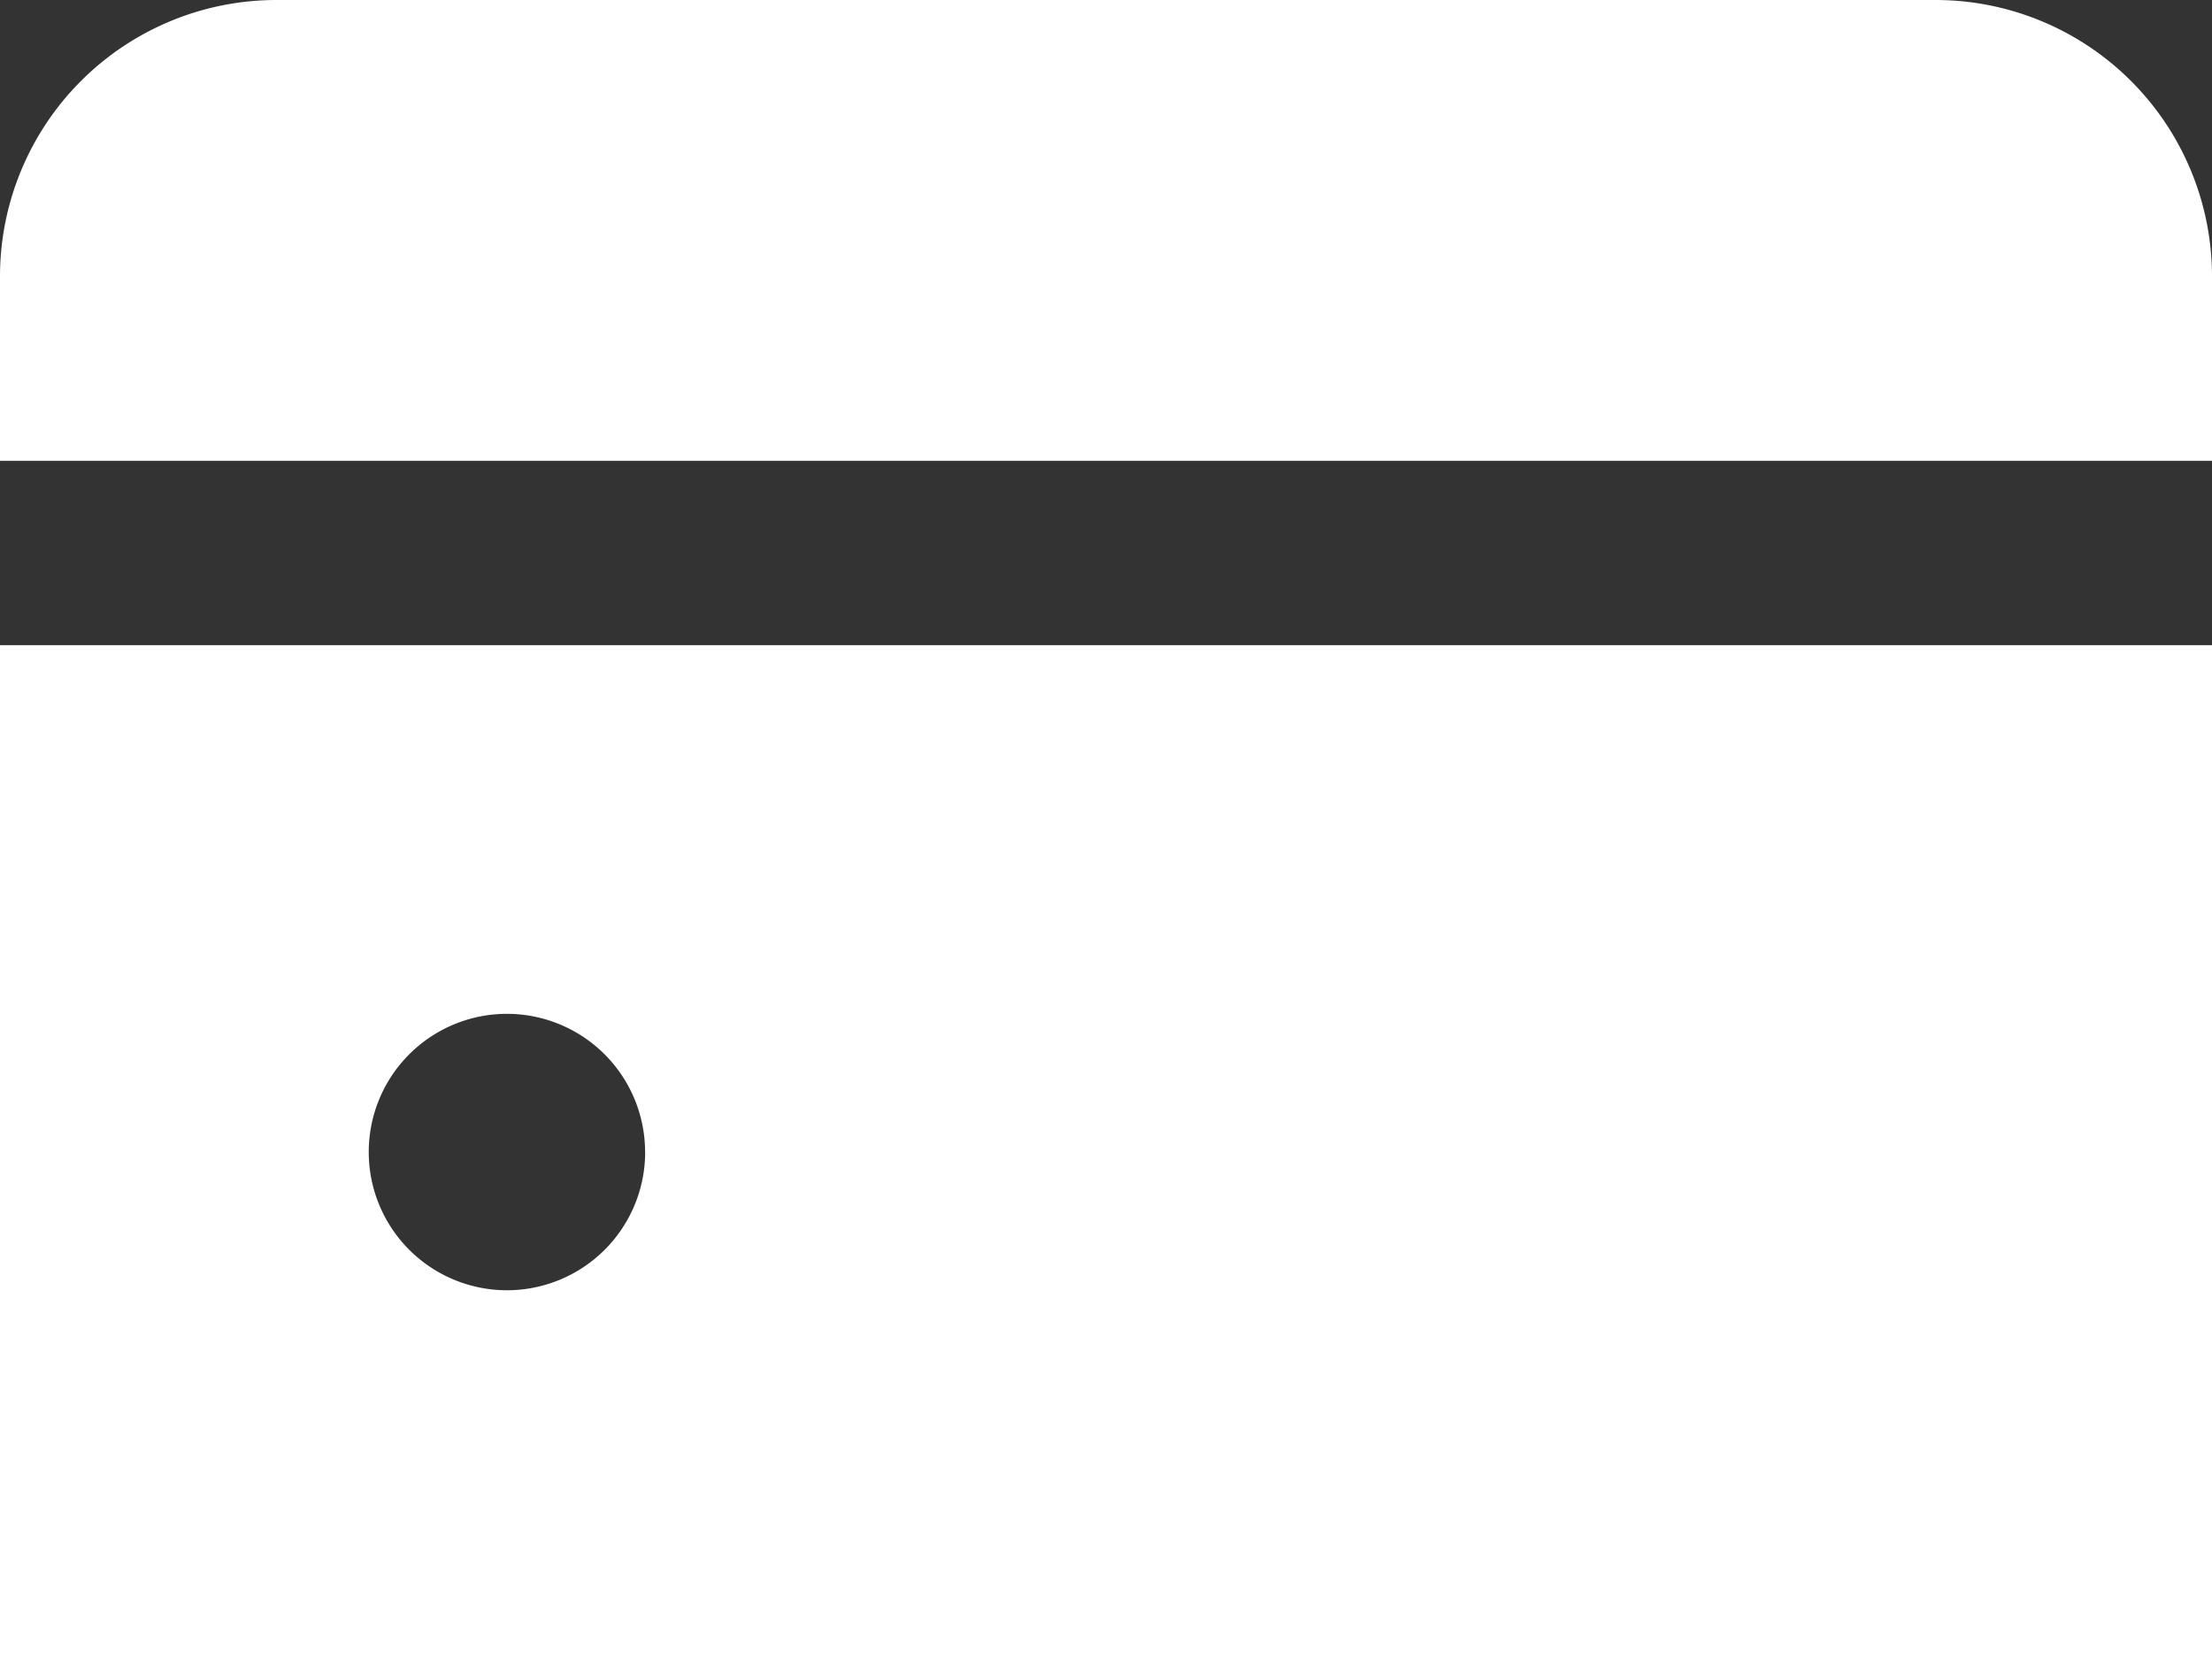
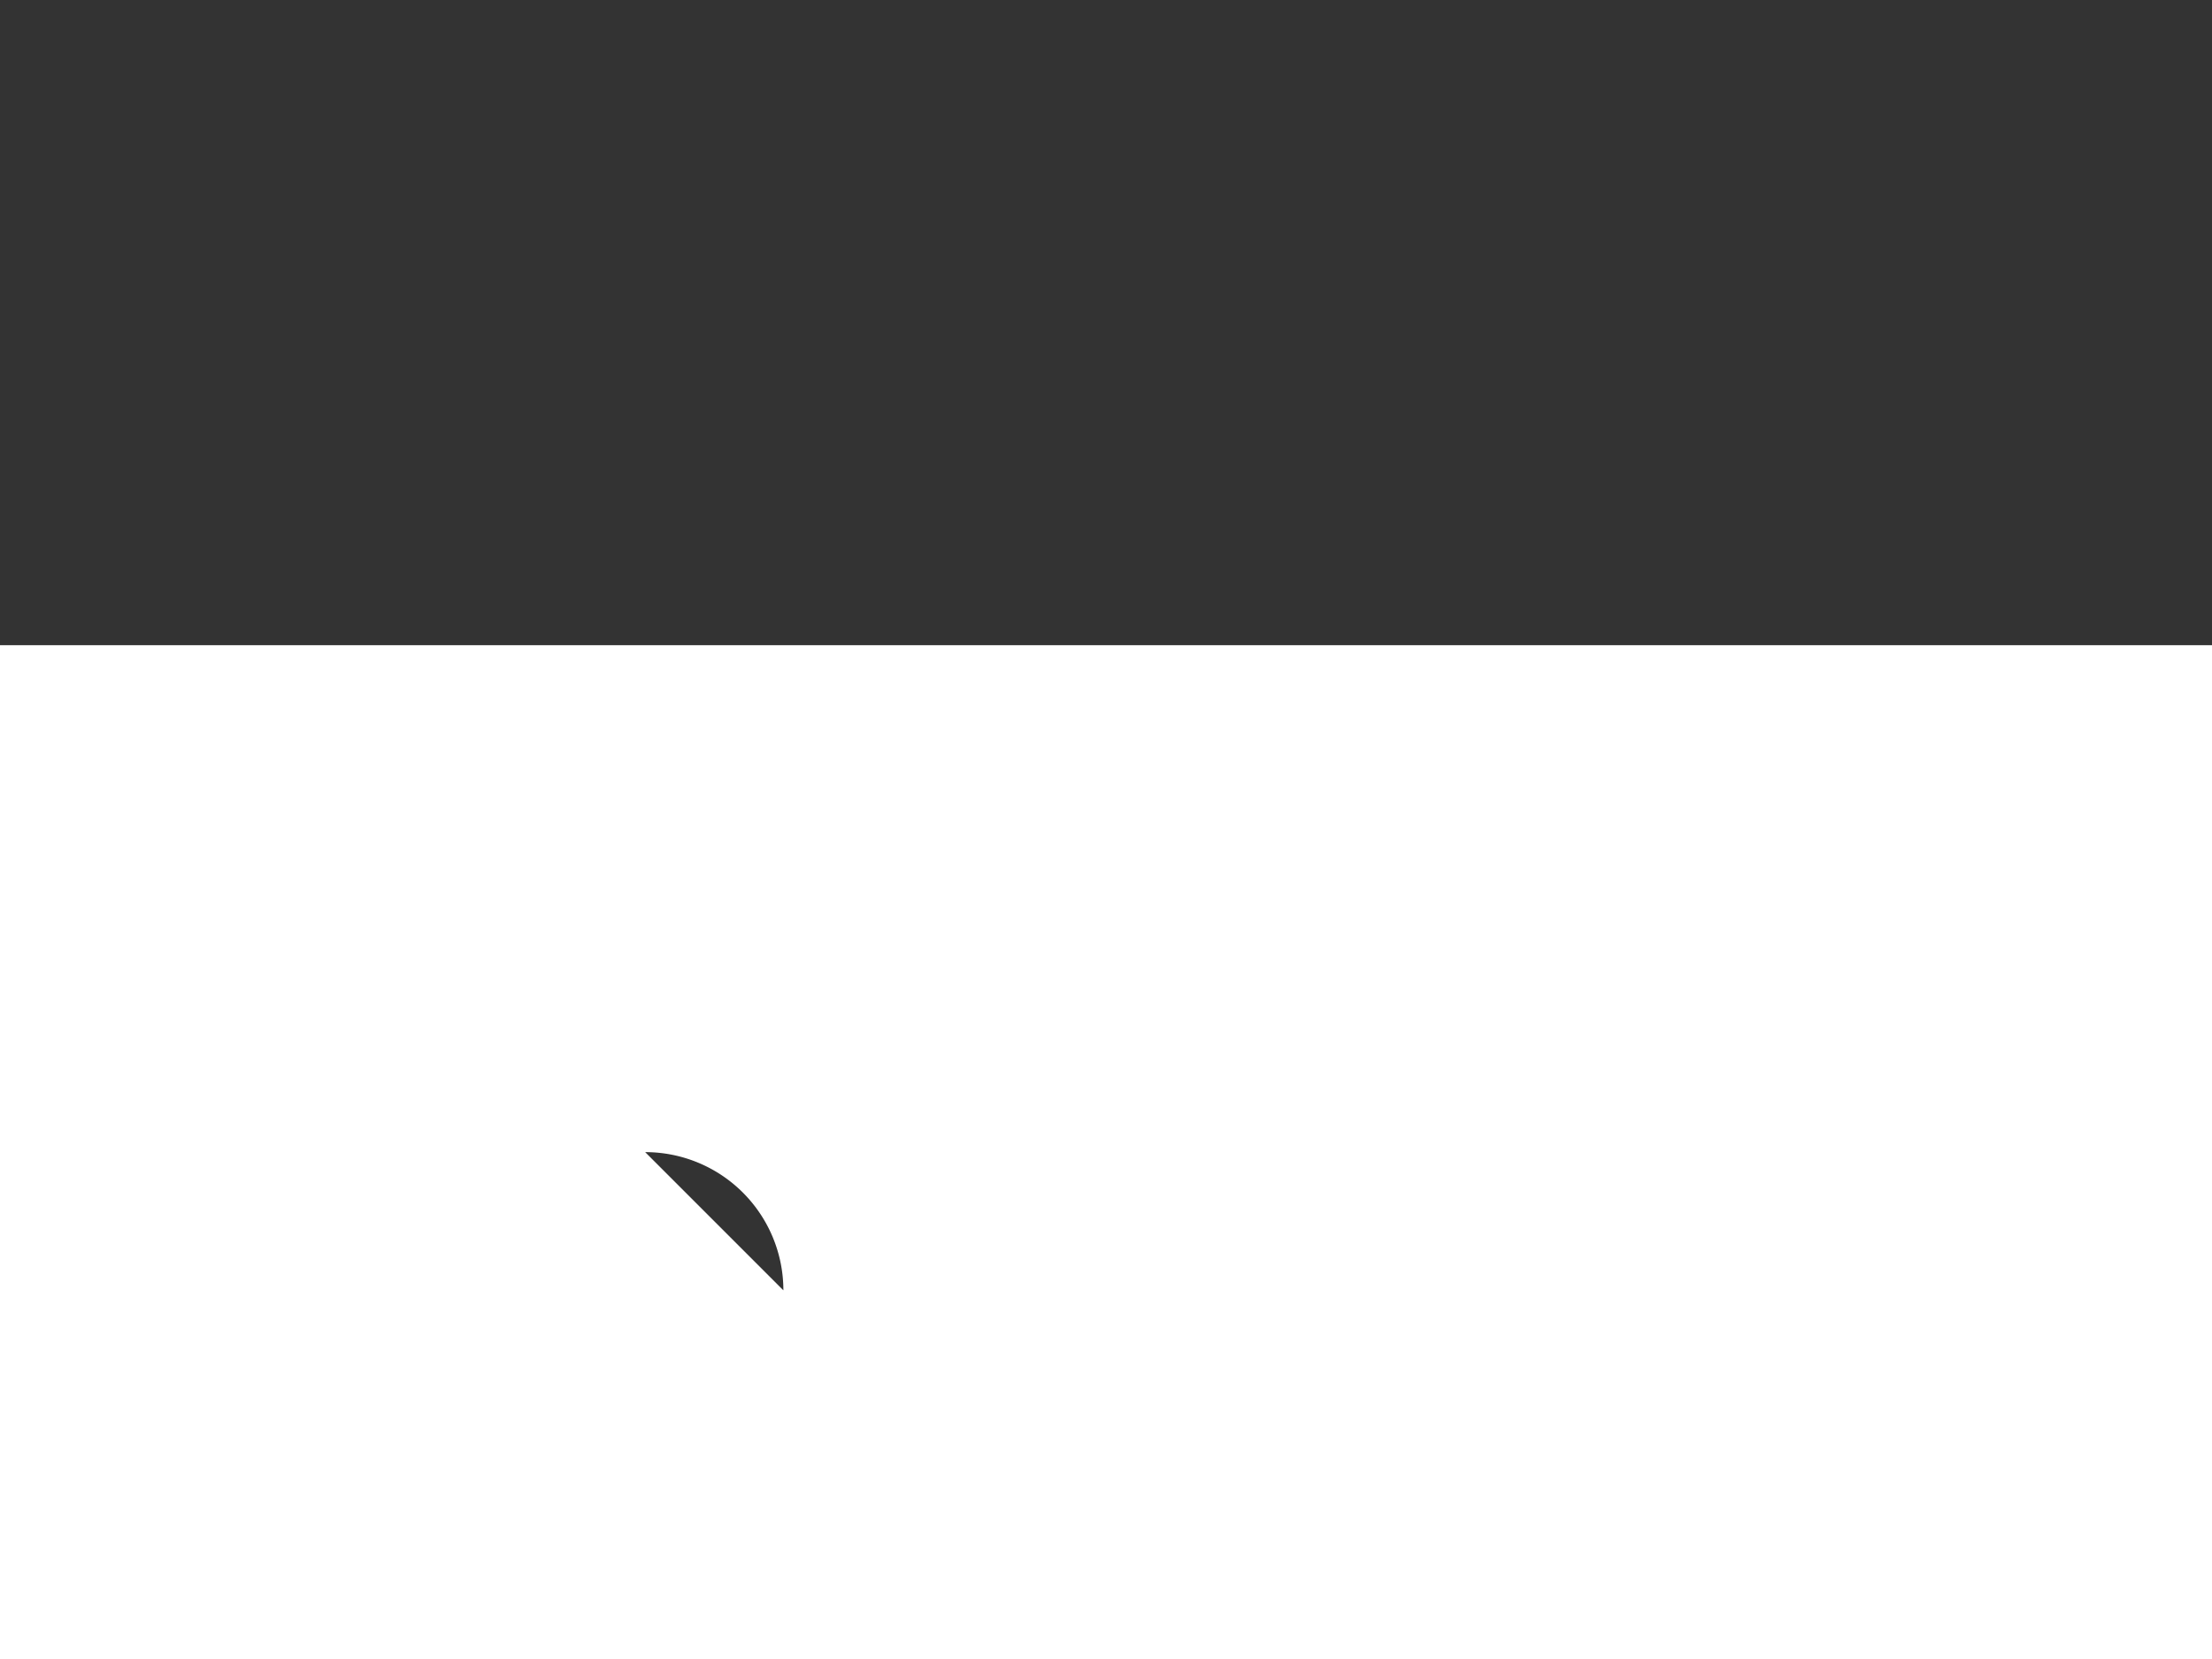
<svg xmlns="http://www.w3.org/2000/svg" id="credit-card" width="28.68" height="21.51" viewBox="0 0 28.68 21.51">
  <rect x="0" y="0" width="28.68" height="21.51" fill="#333333" stroke="none" />
-   <path id="Trazado_2786" data-name="Trazado 2786" d="M25.095,3H3.585A3.585,3.585,0,0,0,0,6.585v2.39H28.68V6.585A3.585,3.585,0,0,0,25.095,3Z" transform="translate(0 -3)" fill="#fff" />
-   <path id="Trazado_2787" data-name="Trazado 2787" d="M0,23.145H28.68V10H0Zm8.365-6.572A1.792,1.792,0,1,1,6.572,14.78a1.792,1.792,0,0,1,1.792,1.792" transform="translate(0 -1.635)" fill="#fff" />
+   <path id="Trazado_2787" data-name="Trazado 2787" d="M0,23.145H28.68V10H0Zm8.365-6.572a1.792,1.792,0,0,1,1.792,1.792" transform="translate(0 -1.635)" fill="#fff" />
</svg>